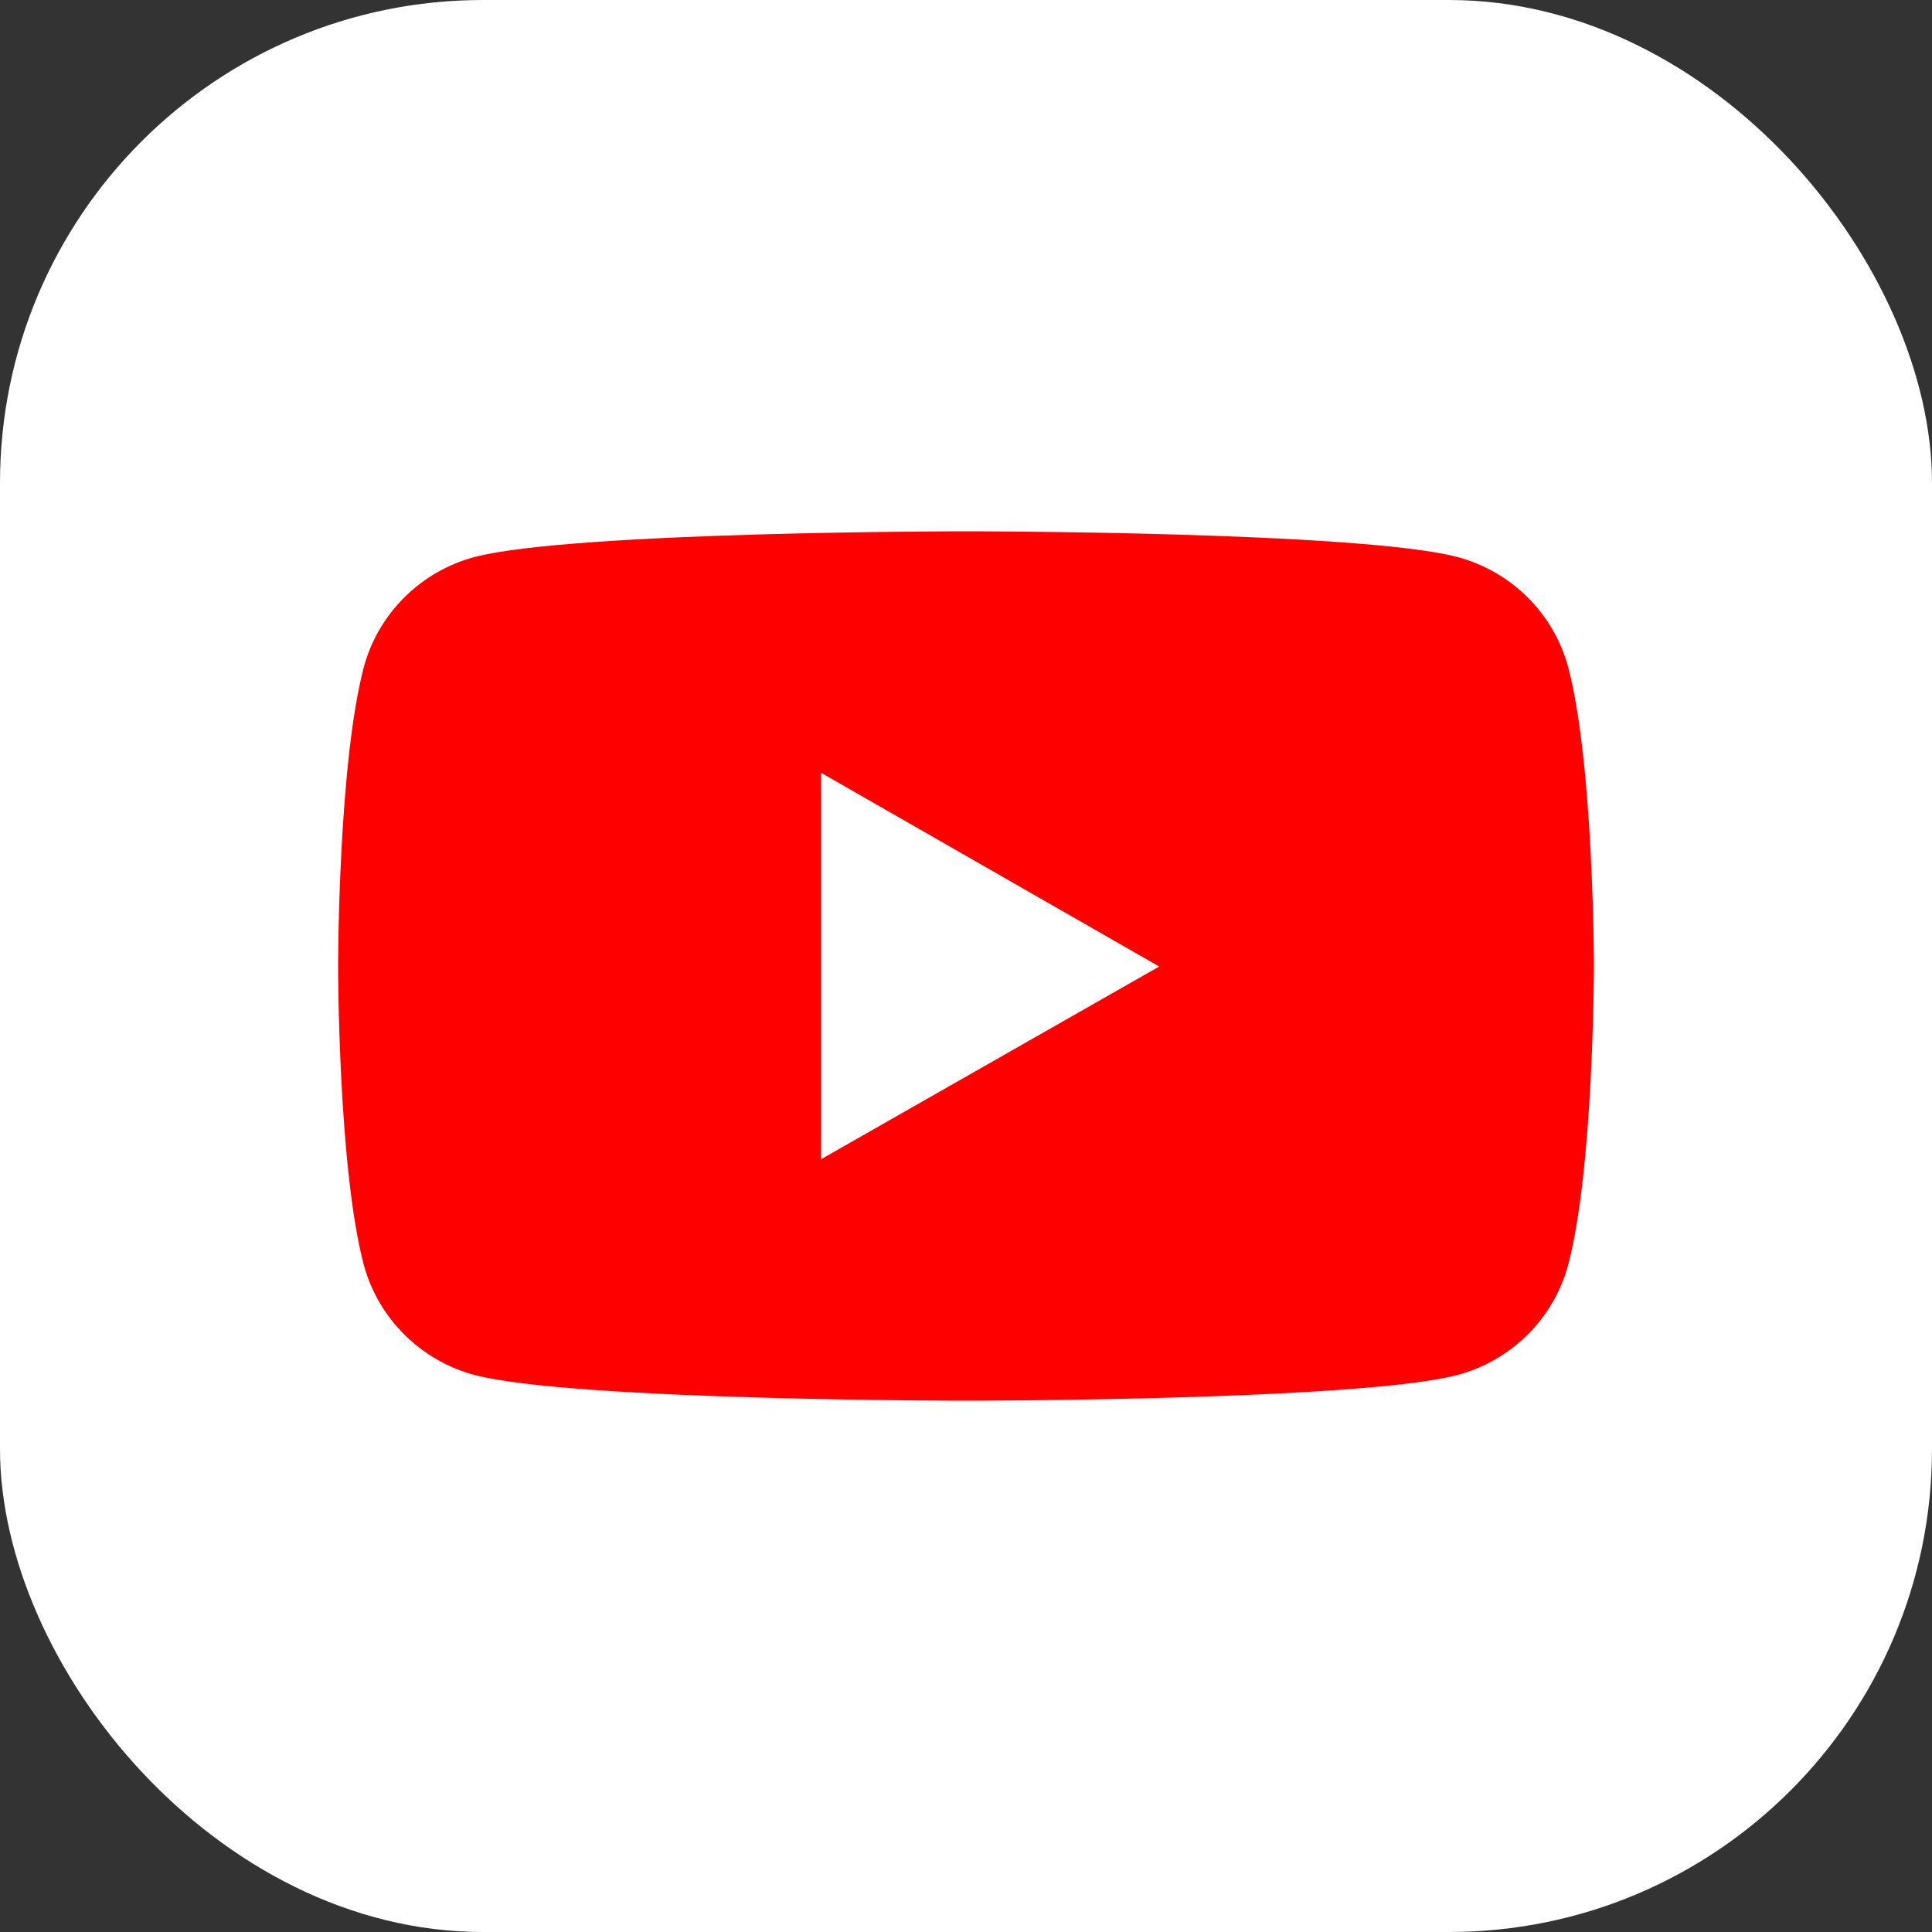
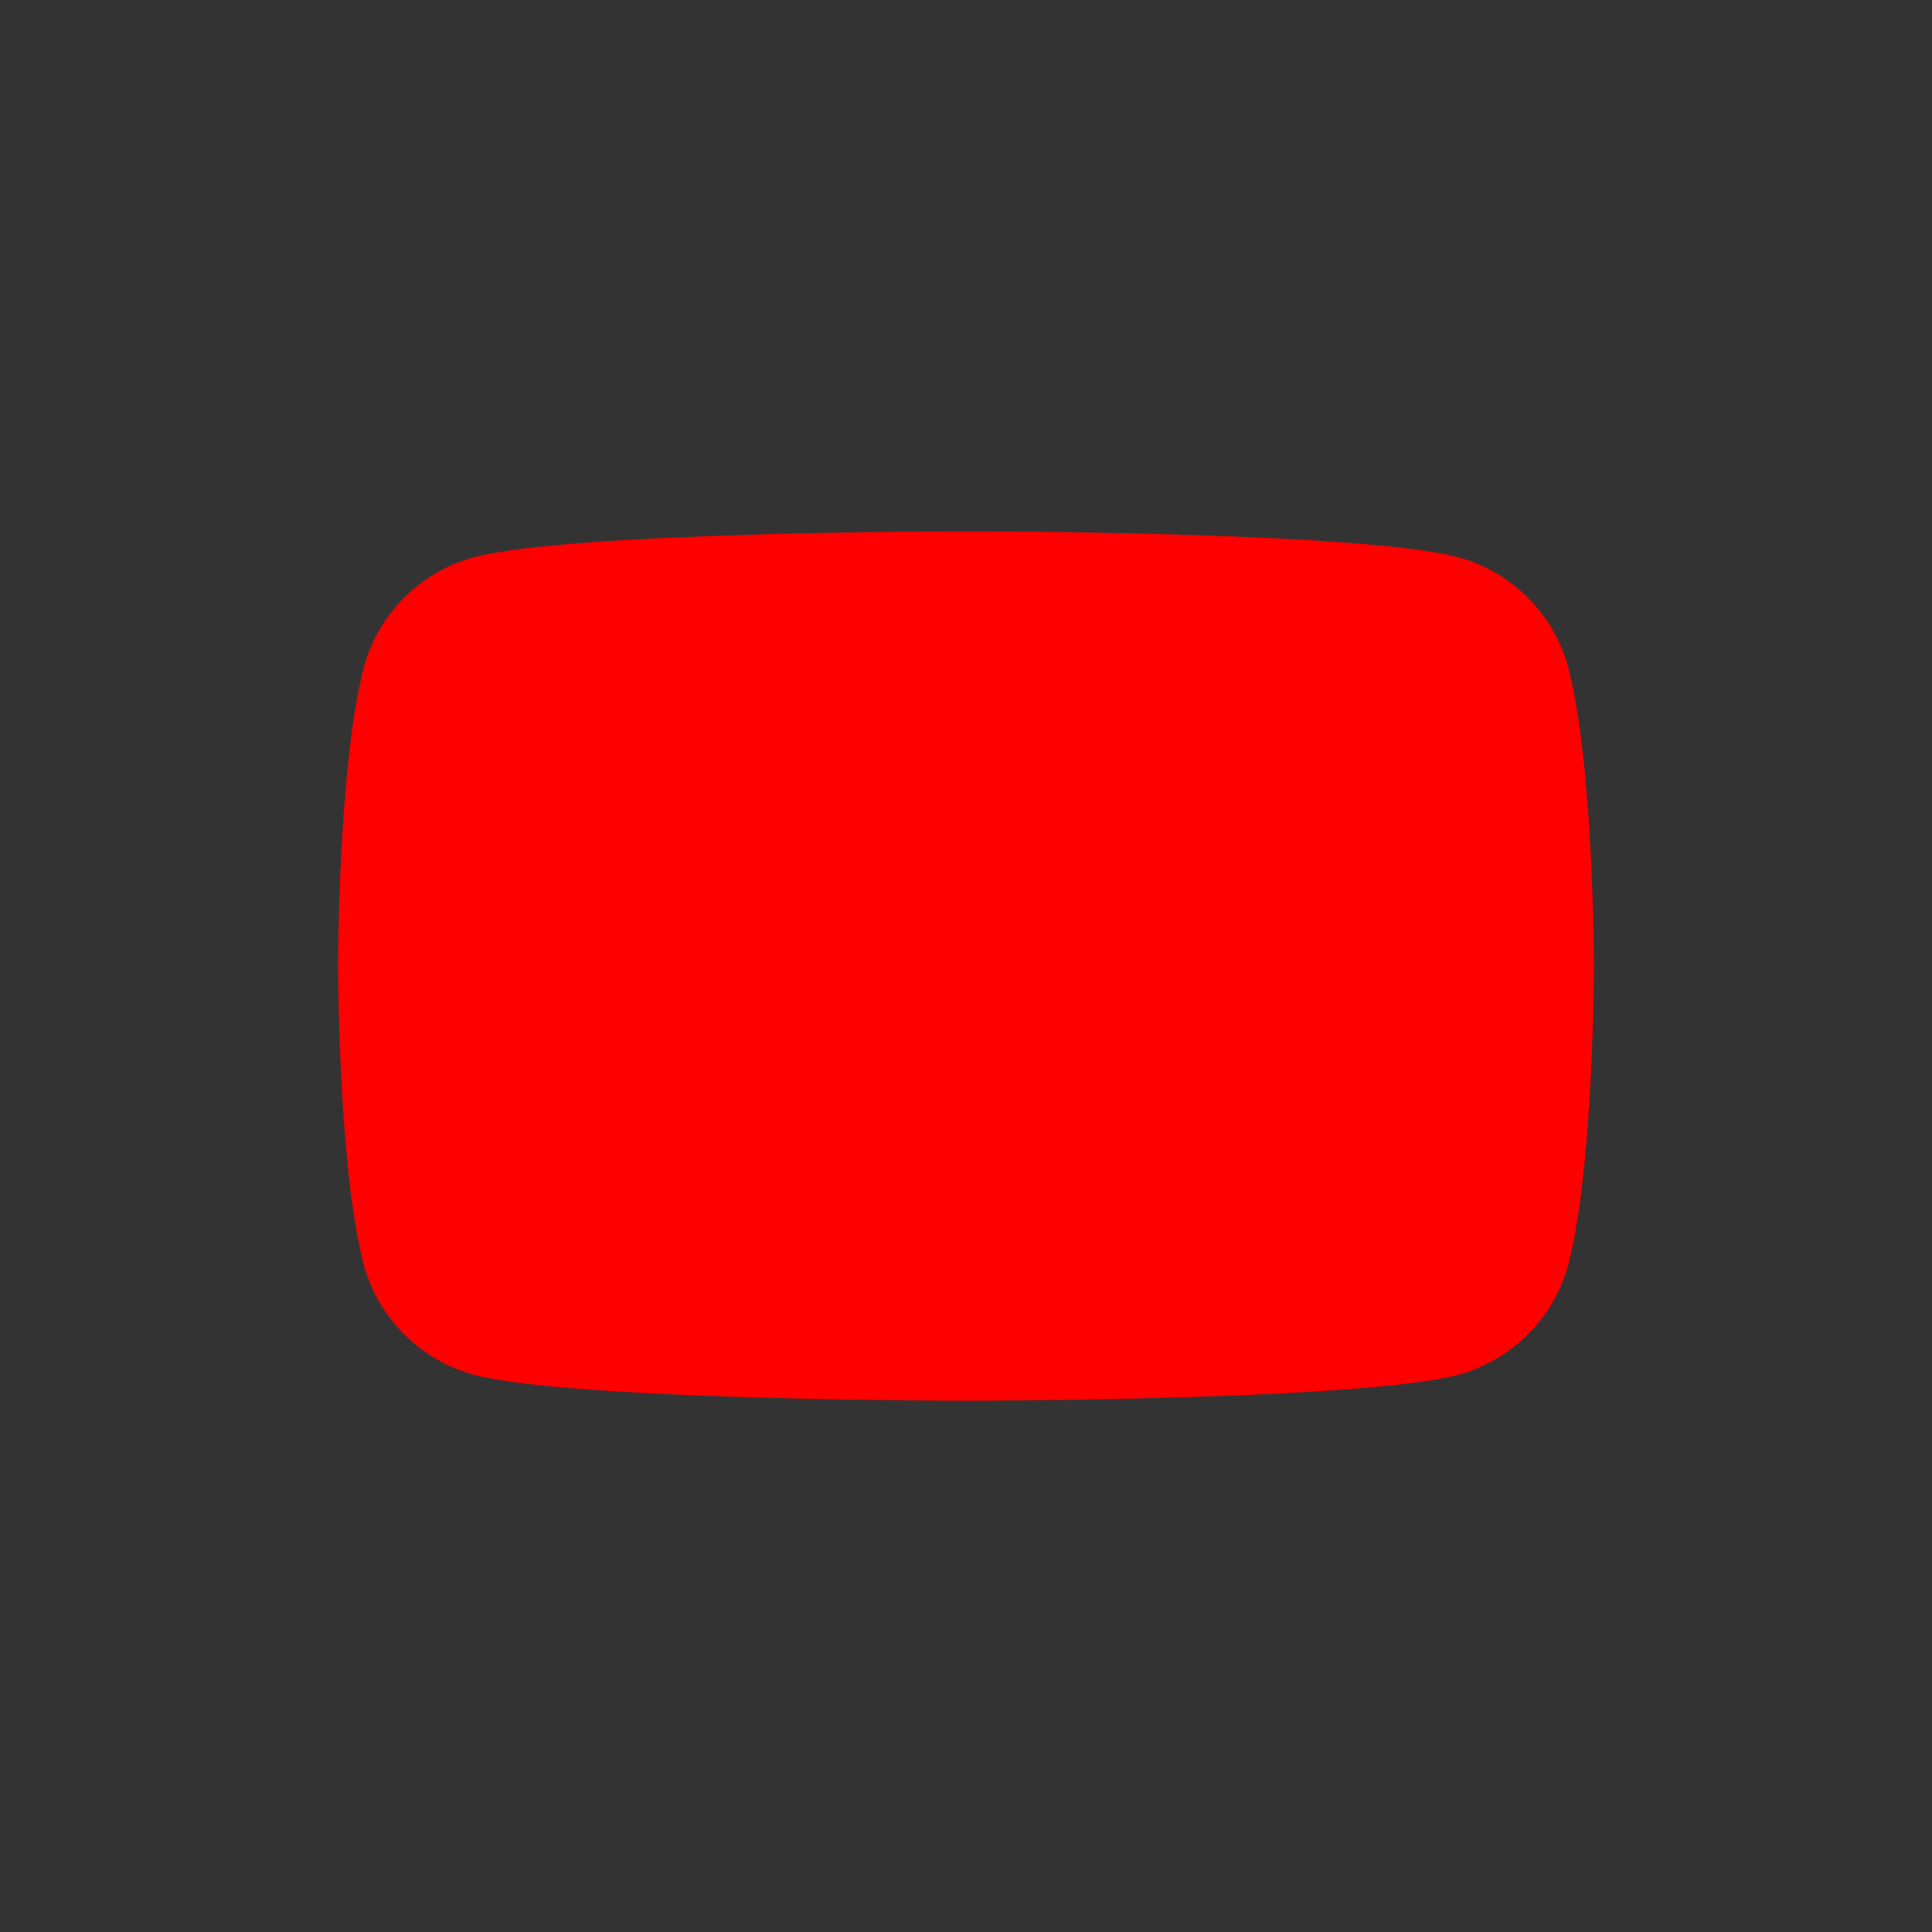
<svg xmlns="http://www.w3.org/2000/svg" width="40" height="40" viewBox="0 0 40 40" fill="none">
  <rect x="0" y="0" width="40" height="40" fill="#333333" stroke="none" />
-   <rect width="40" height="40" rx="10" fill="white" />
  <path d="M32.465 13.803C32.316 13.259 32.027 12.763 31.625 12.365C31.223 11.966 30.722 11.679 30.173 11.532C28.138 11 20 11 20 11C20 11 11.862 11 9.827 11.532C8.712 11.828 7.836 12.699 7.535 13.803C7 15.818 7 20 7 20C7 20 7 24.202 7.535 26.197C7.836 27.301 8.714 28.172 9.827 28.468C11.862 29 20 29 20 29C20 29 28.138 29 30.173 28.468C30.722 28.321 31.223 28.034 31.625 27.635C32.027 27.237 32.316 26.741 32.465 26.197C33 24.182 33 20 33 20C33 20 33 15.818 32.465 13.803Z" fill="#FF0000" />
-   <path d="M17 24L24 20.011L17 16V24Z" fill="white" />
+   <path d="M17 24L17 16V24Z" fill="white" />
</svg>